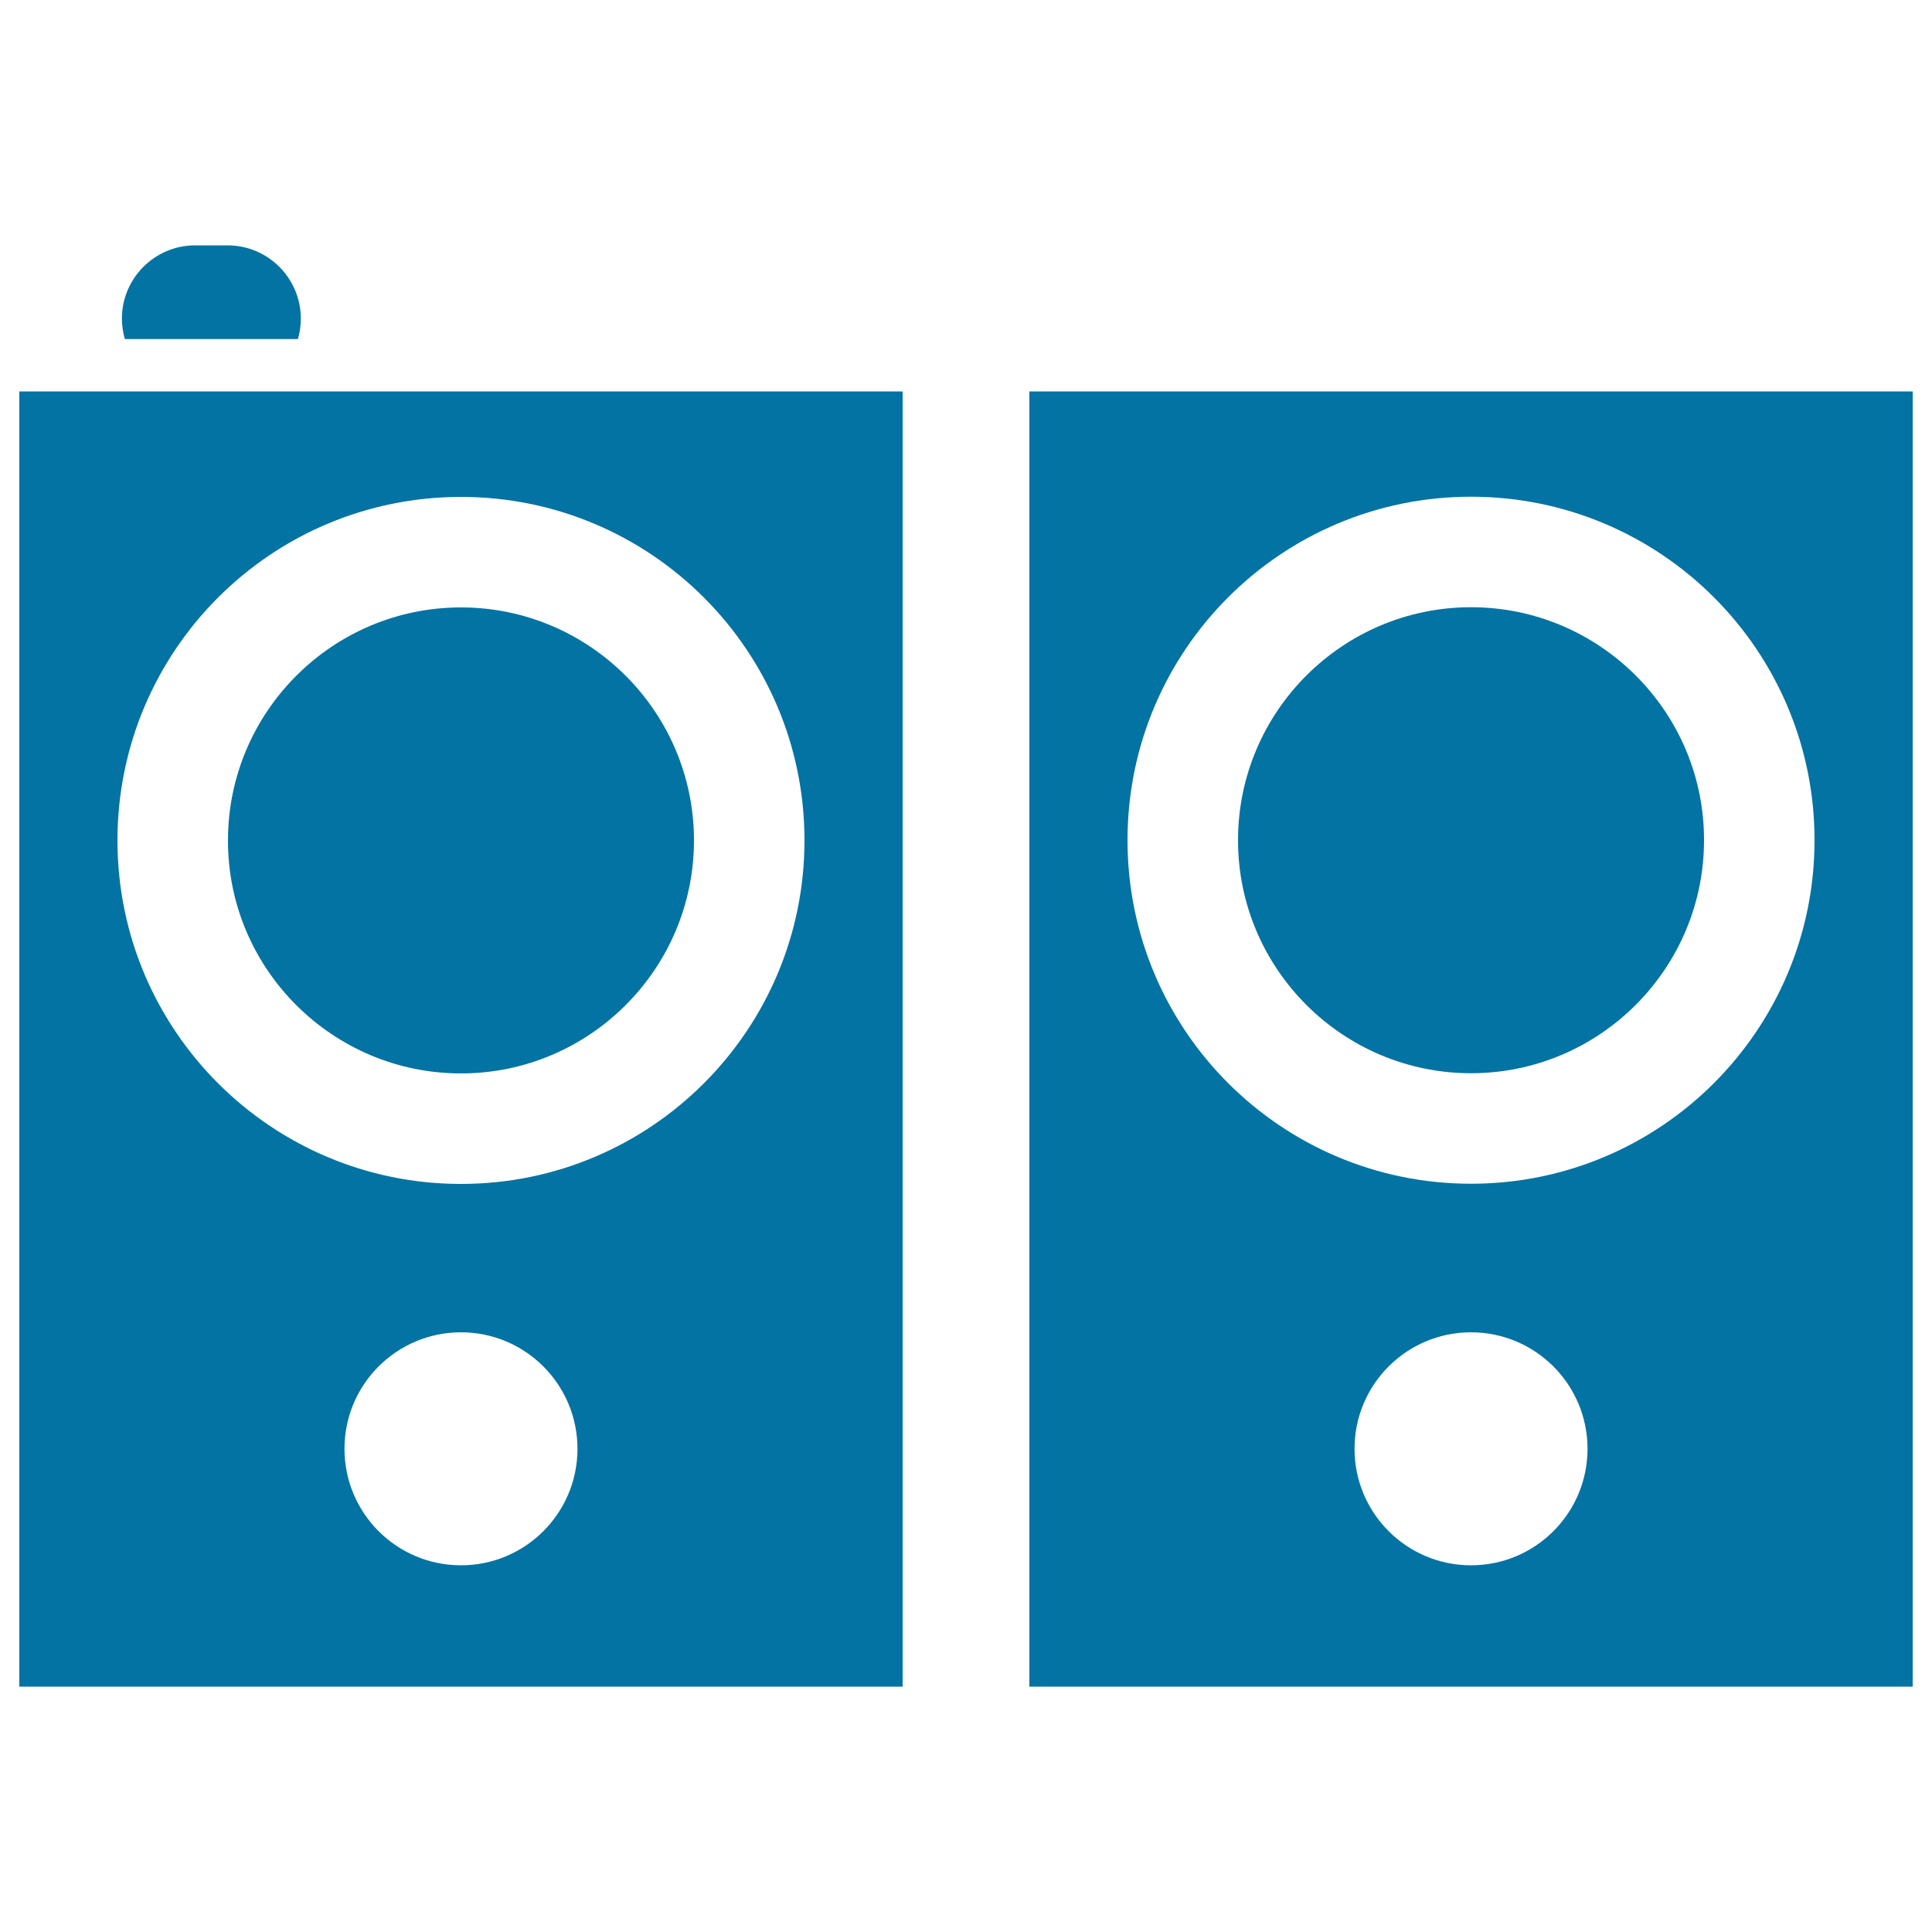
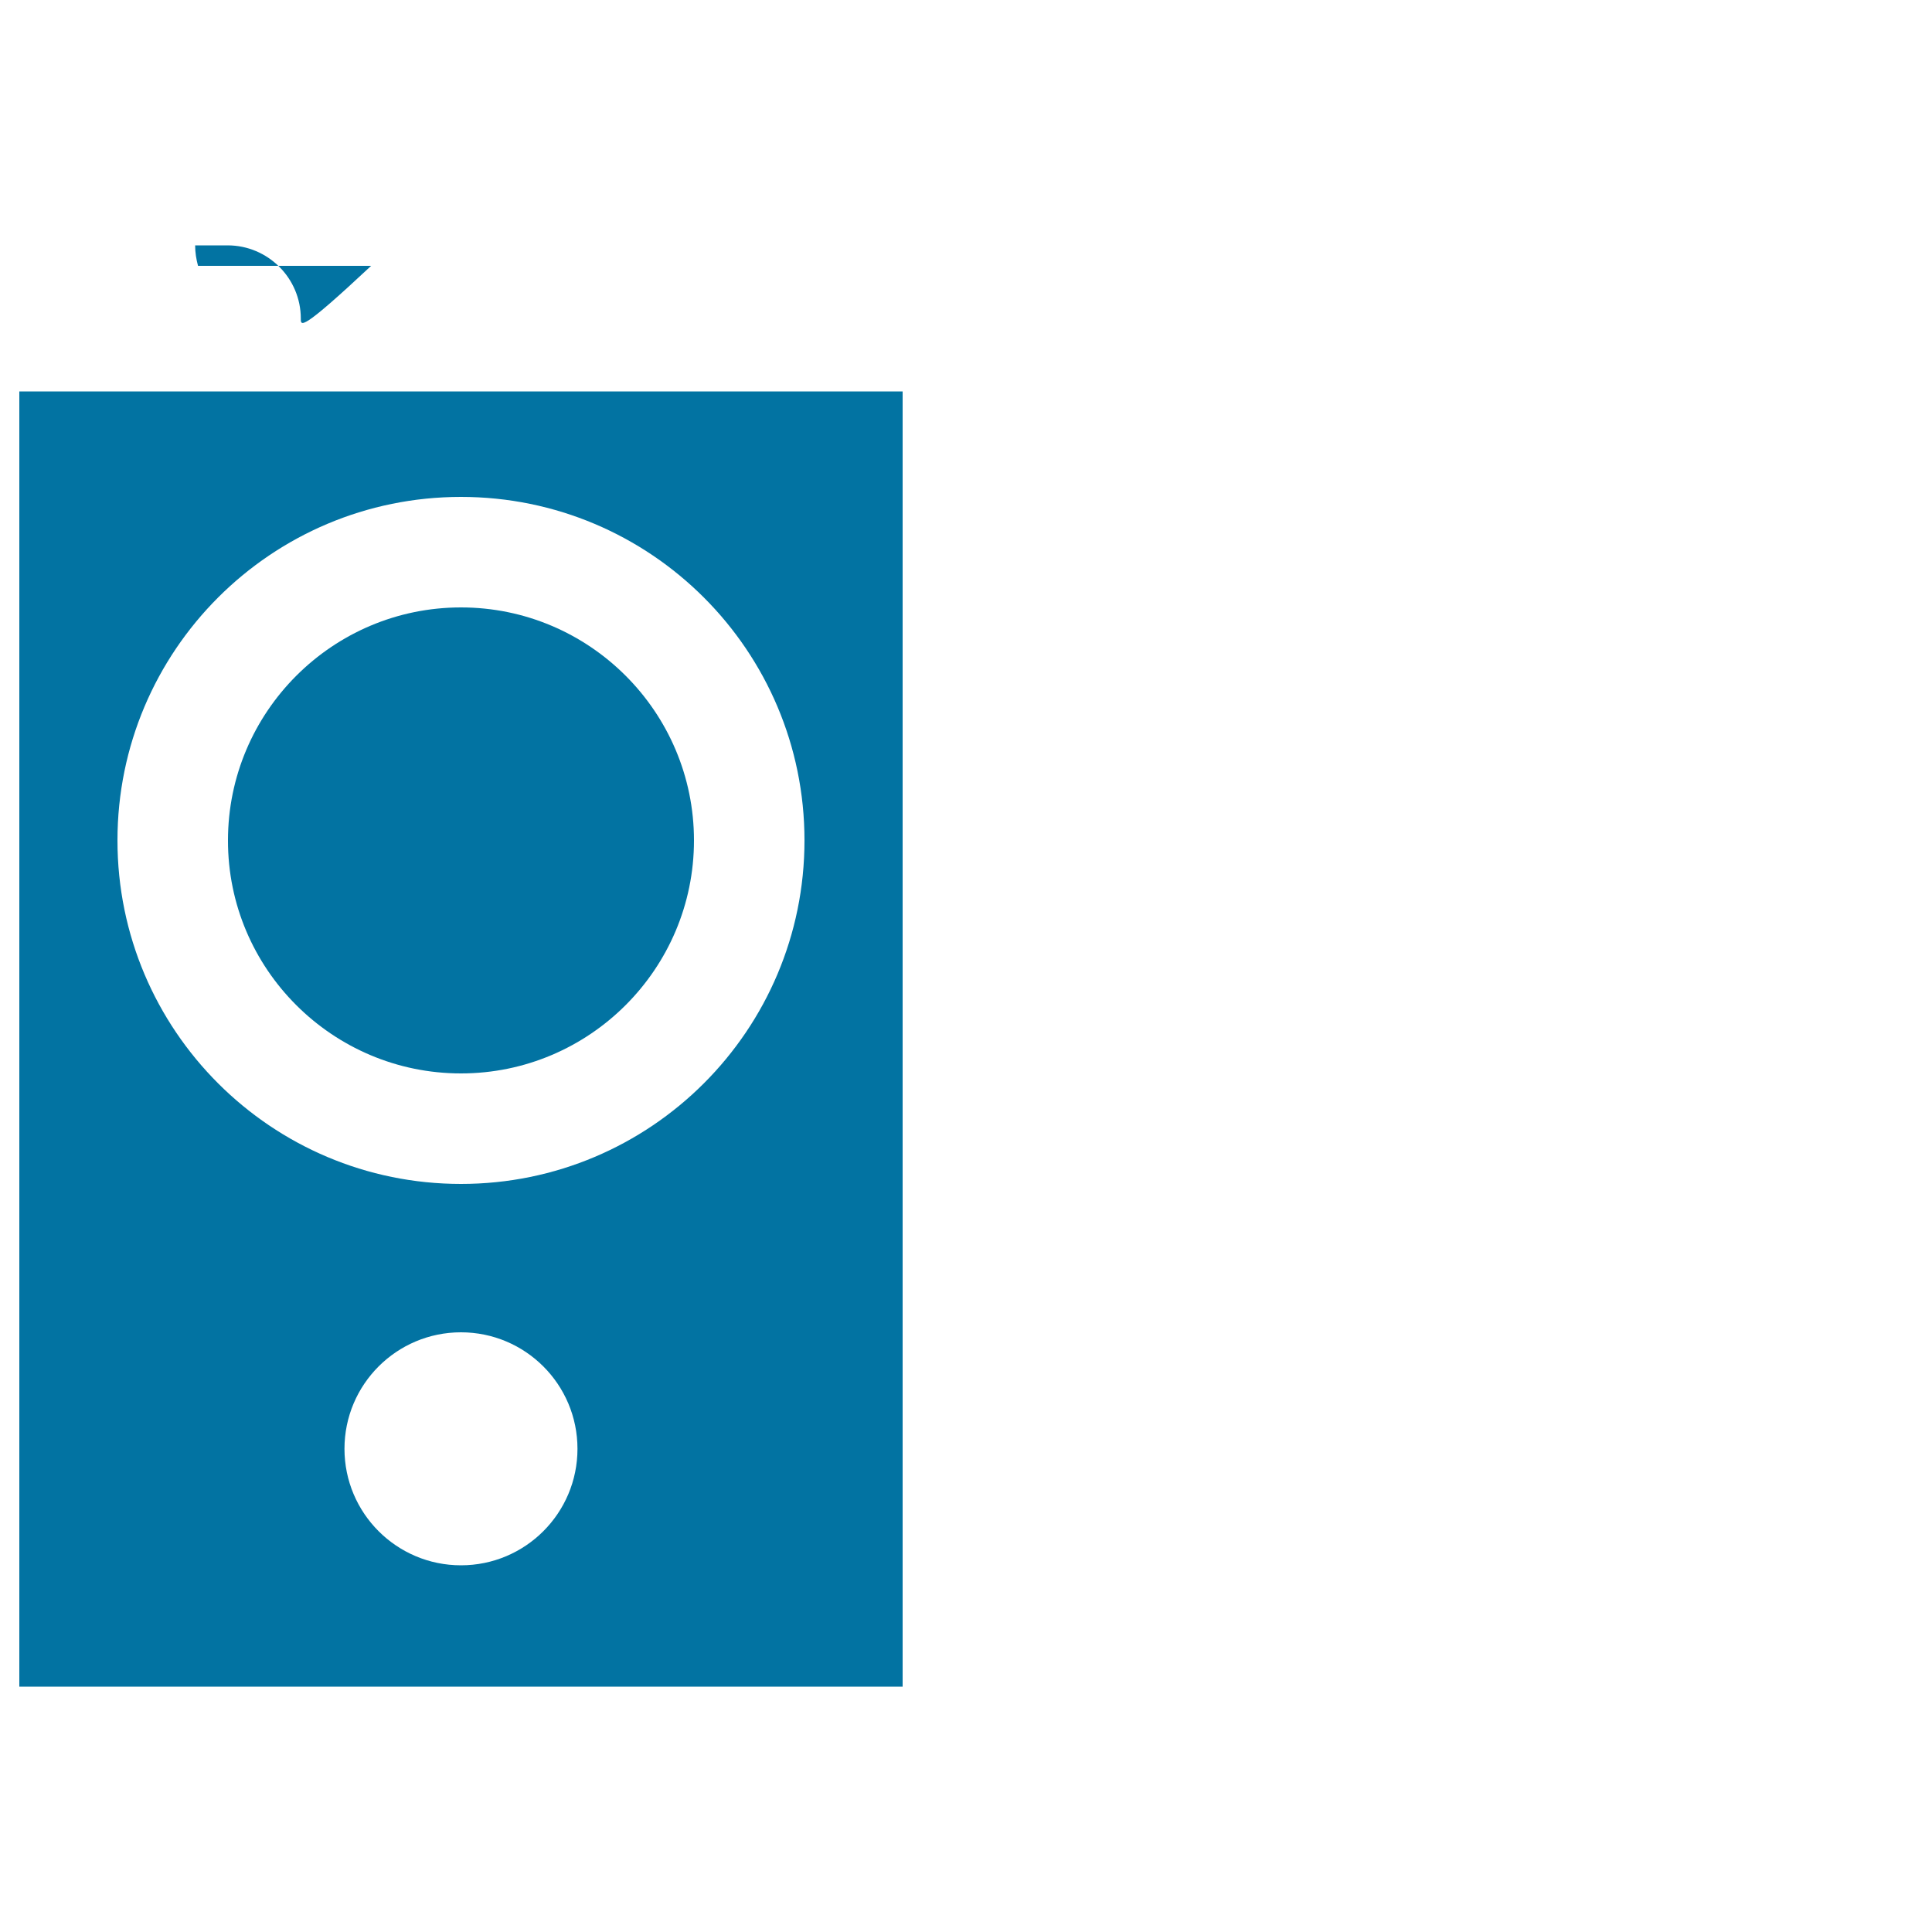
<svg xmlns="http://www.w3.org/2000/svg" viewBox="0 0 1000 1000" style="fill:#0273a2">
  <title>Stereo Speakers Musical Tools SVG icon</title>
  <g>
    <g>
-       <path d="M761.4,314.3c-66.5,0-120.6,54.1-120.6,120.6c0,66.5,54.1,120.6,120.6,120.6c66.5,0,120.6-54.1,120.6-120.6C882.1,368.4,827.9,314.3,761.4,314.3z" />
-       <path d="M990,202.6H532.8V873H990V202.6z M761.4,810.2c-33.3,0-60.3-27-60.3-60.3c0-33.3,27-60.3,60.3-60.3c33.3,0,60.3,27,60.3,60.3C821.7,783.2,794.7,810.2,761.4,810.2z M761.4,612.7c-98.2,0-177.8-79.6-177.8-177.8c0-98.2,79.6-177.8,177.8-177.8c98.2,0,177.8,79.6,177.8,177.8C939.2,533.1,859.6,612.7,761.4,612.7z" />
-       <path d="M155.7,164.9c0-20.9-17-37.9-37.9-37.9H101c-20.9,0-37.9,17-37.9,37.9c0,3.7,0.6,7.3,1.5,10.6h89.6C155.2,172.1,155.7,168.6,155.7,164.9z" />
+       <path d="M155.7,164.9c0-20.9-17-37.9-37.9-37.9H101c0,3.7,0.6,7.3,1.5,10.6h89.6C155.2,172.1,155.7,168.6,155.7,164.9z" />
      <path d="M10,873h457.2V202.6H121.7H97.1H10V873z M238.6,810.2c-33.3,0-60.3-27-60.3-60.3c0-33.3,27-60.3,60.3-60.3c33.3,0,60.3,27,60.3,60.3C298.9,783.2,271.9,810.2,238.6,810.2z M238.6,257.2c98.2,0,177.8,79.6,177.8,177.8c0,98.2-79.6,177.8-177.8,177.8c-98.2,0-177.8-79.6-177.8-177.8C60.8,336.8,140.4,257.2,238.6,257.2z" />
      <path d="M238.6,555.6c66.5,0,120.6-54.1,120.6-120.6c0-66.5-54.1-120.6-120.6-120.6c-66.5,0-120.6,54.1-120.6,120.6C117.9,501.5,172.1,555.6,238.6,555.6z" />
    </g>
  </g>
</svg>